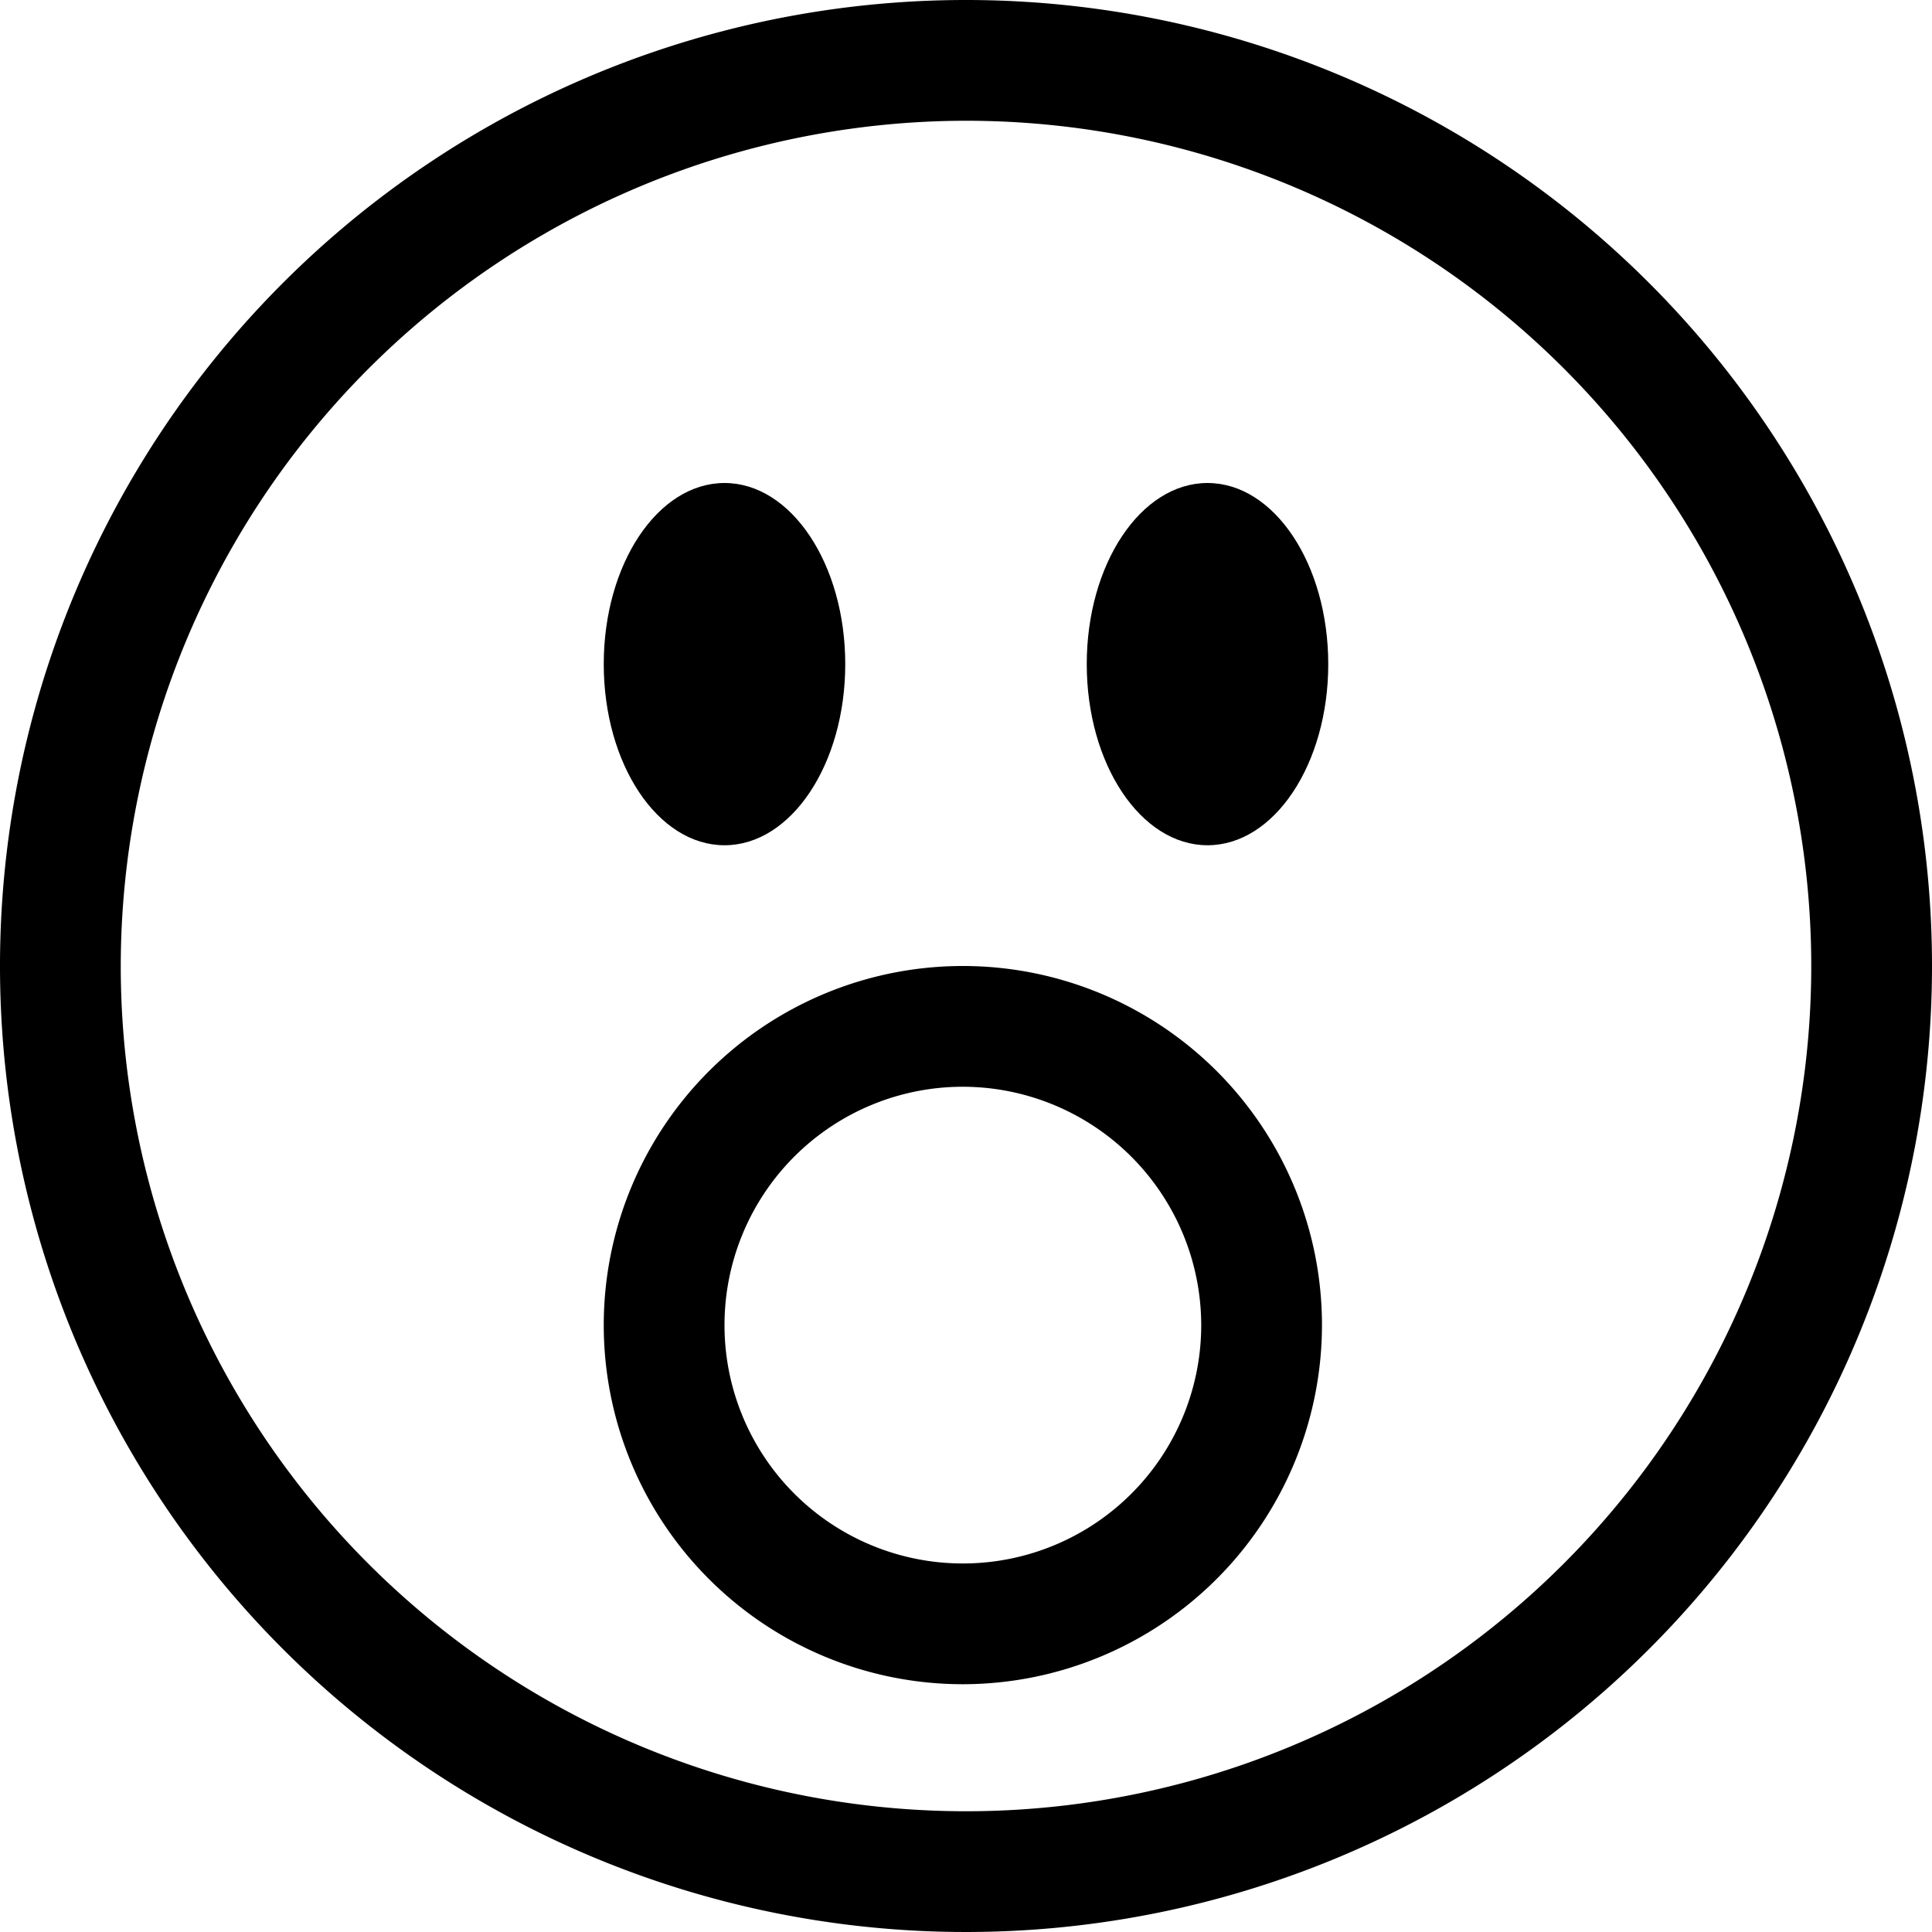
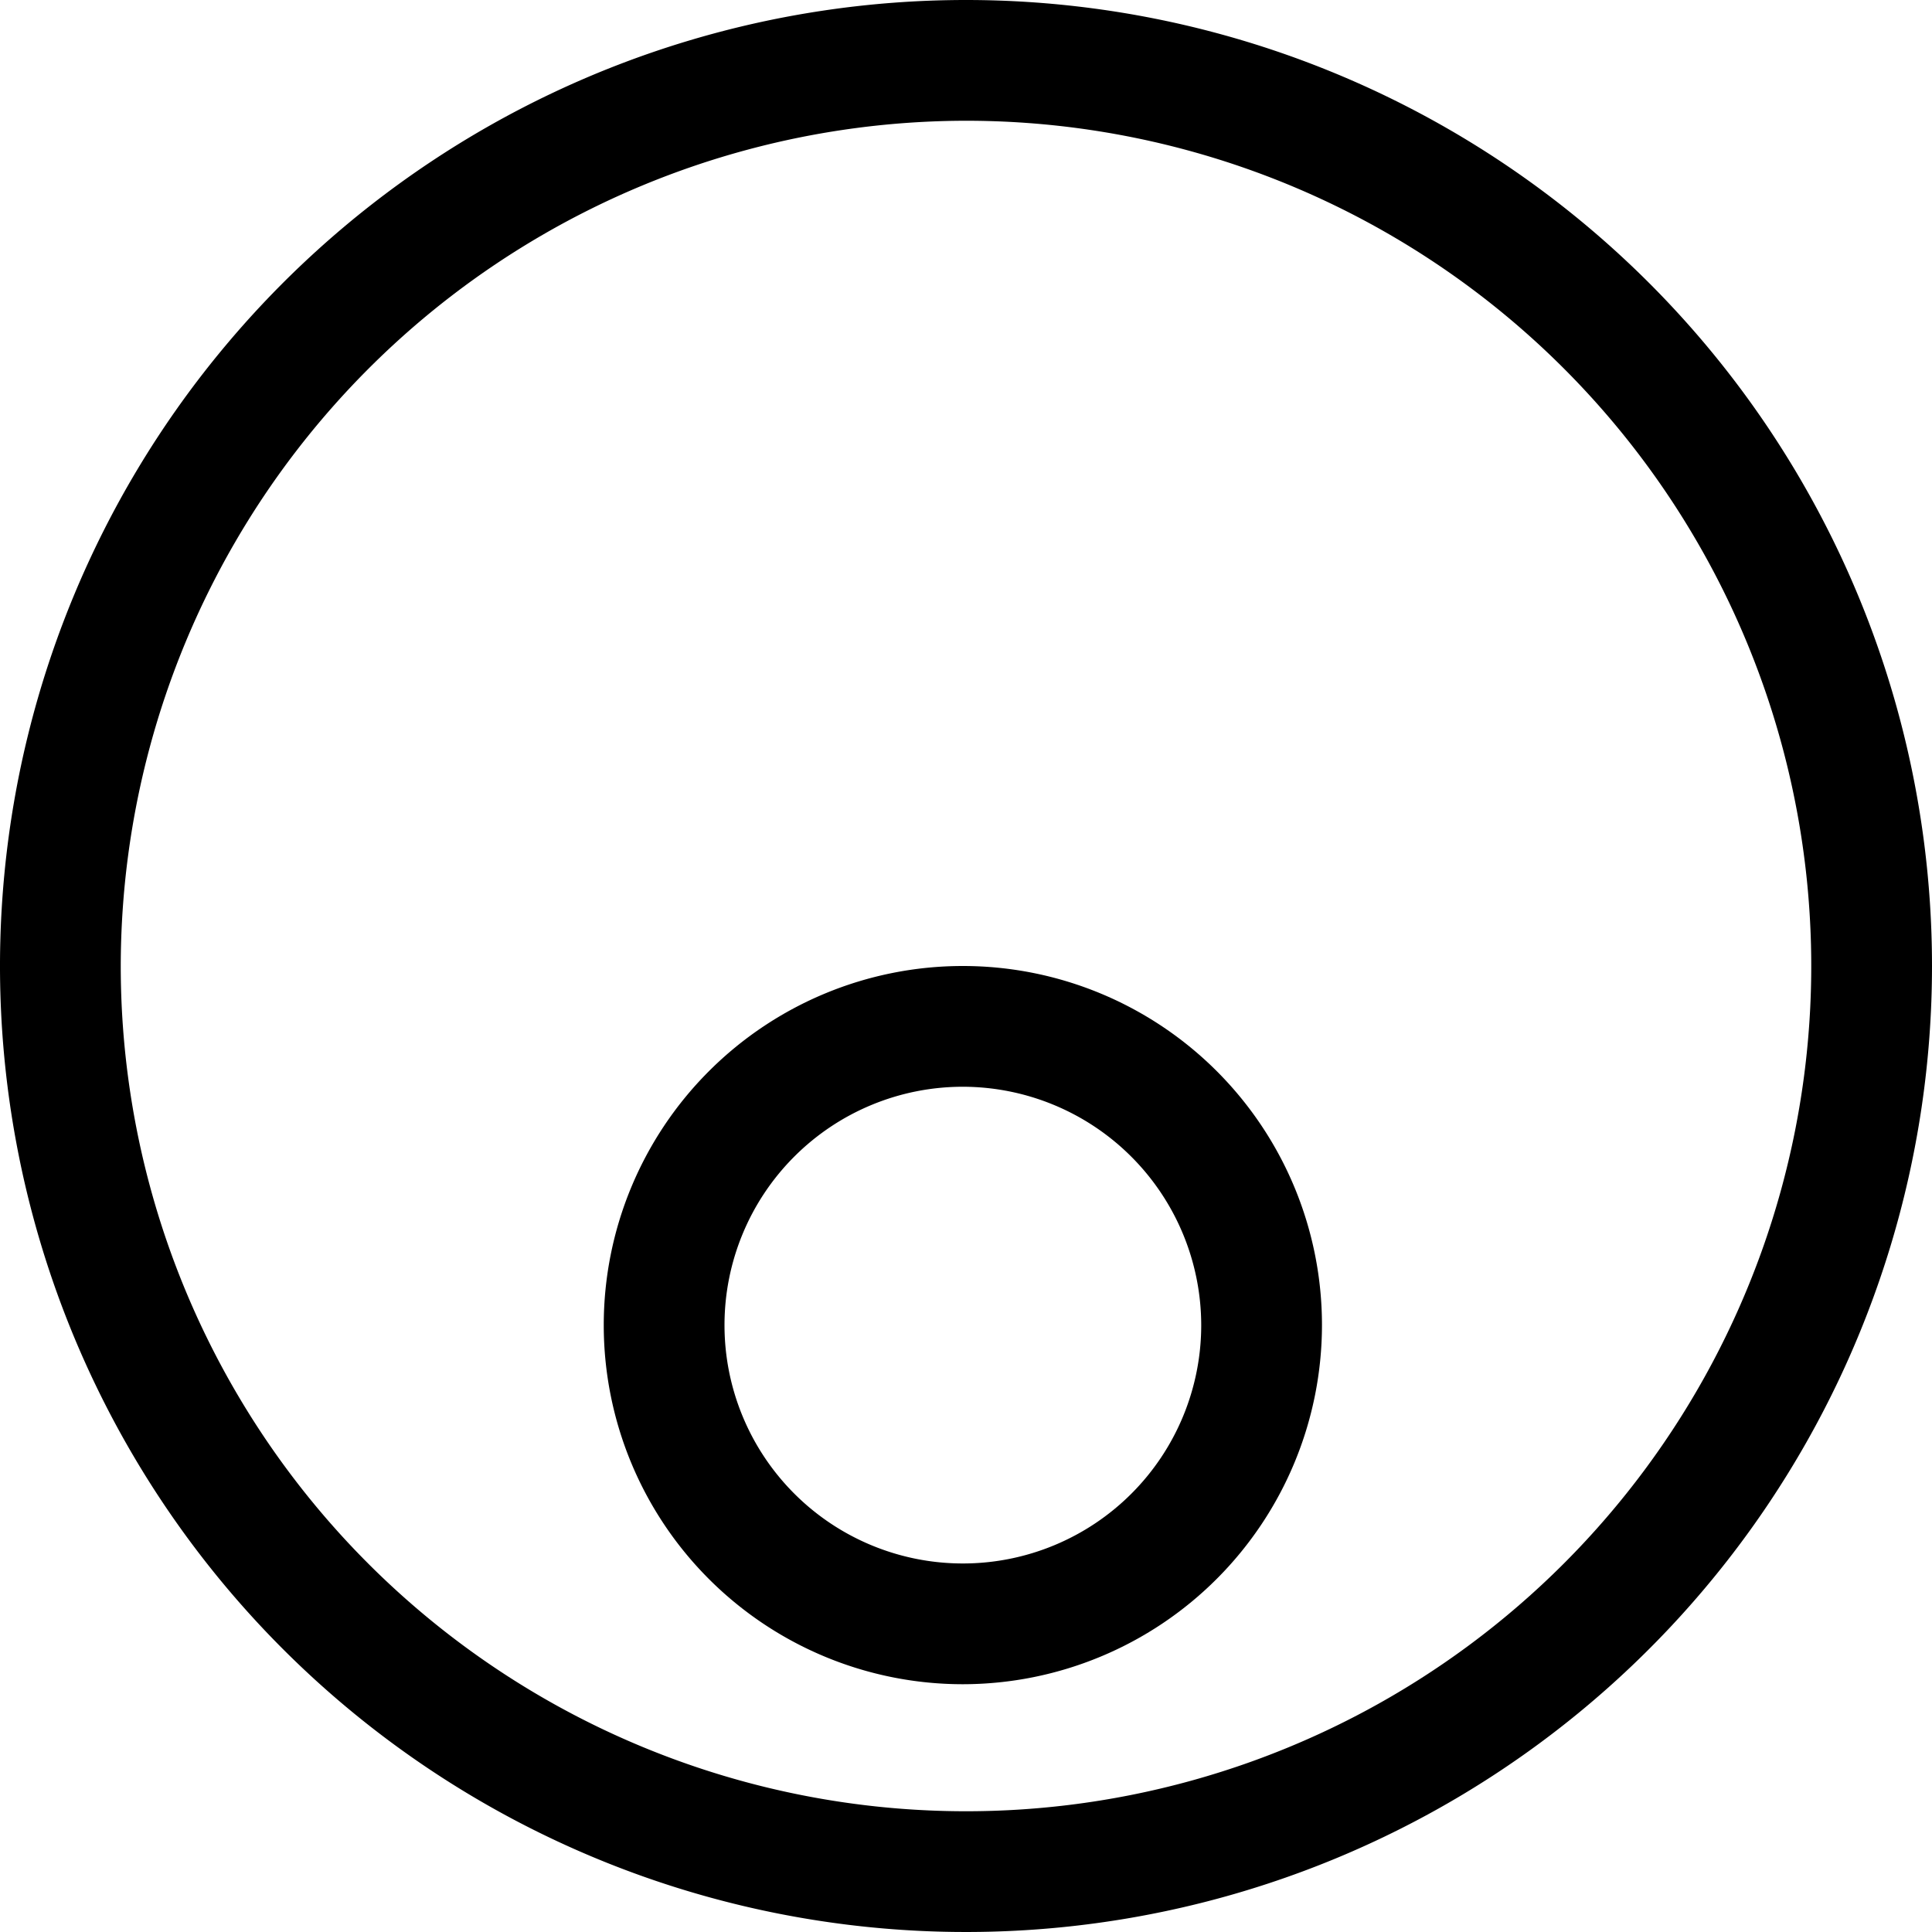
<svg xmlns="http://www.w3.org/2000/svg" fill="#000000" width="800px" height="800px" viewBox="0 0 16 16" data-name="Layer 1" id="Layer_1">
  <title />
  <path d="M7.974,13.948a2.974,2.974,0,1,1,2.974-2.974A2.977,2.977,0,0,1,7.974,13.948ZM7.974,9a1.974,1.974,0,1,0,1.974,1.974A1.977,1.977,0,0,0,7.974,9Z" />
-   <ellipse cx="6" cy="5.5" rx="1" ry="1.5" />
-   <ellipse cx="10" cy="5.5" rx="1" ry="1.5" />
  <path d="M8,1A7,7,0,1,1,1,8,7.008,7.008,0,0,1,8,1M8,0a8,8,0,1,0,8,8A8,8,0,0,0,8,0Z" />
</svg>